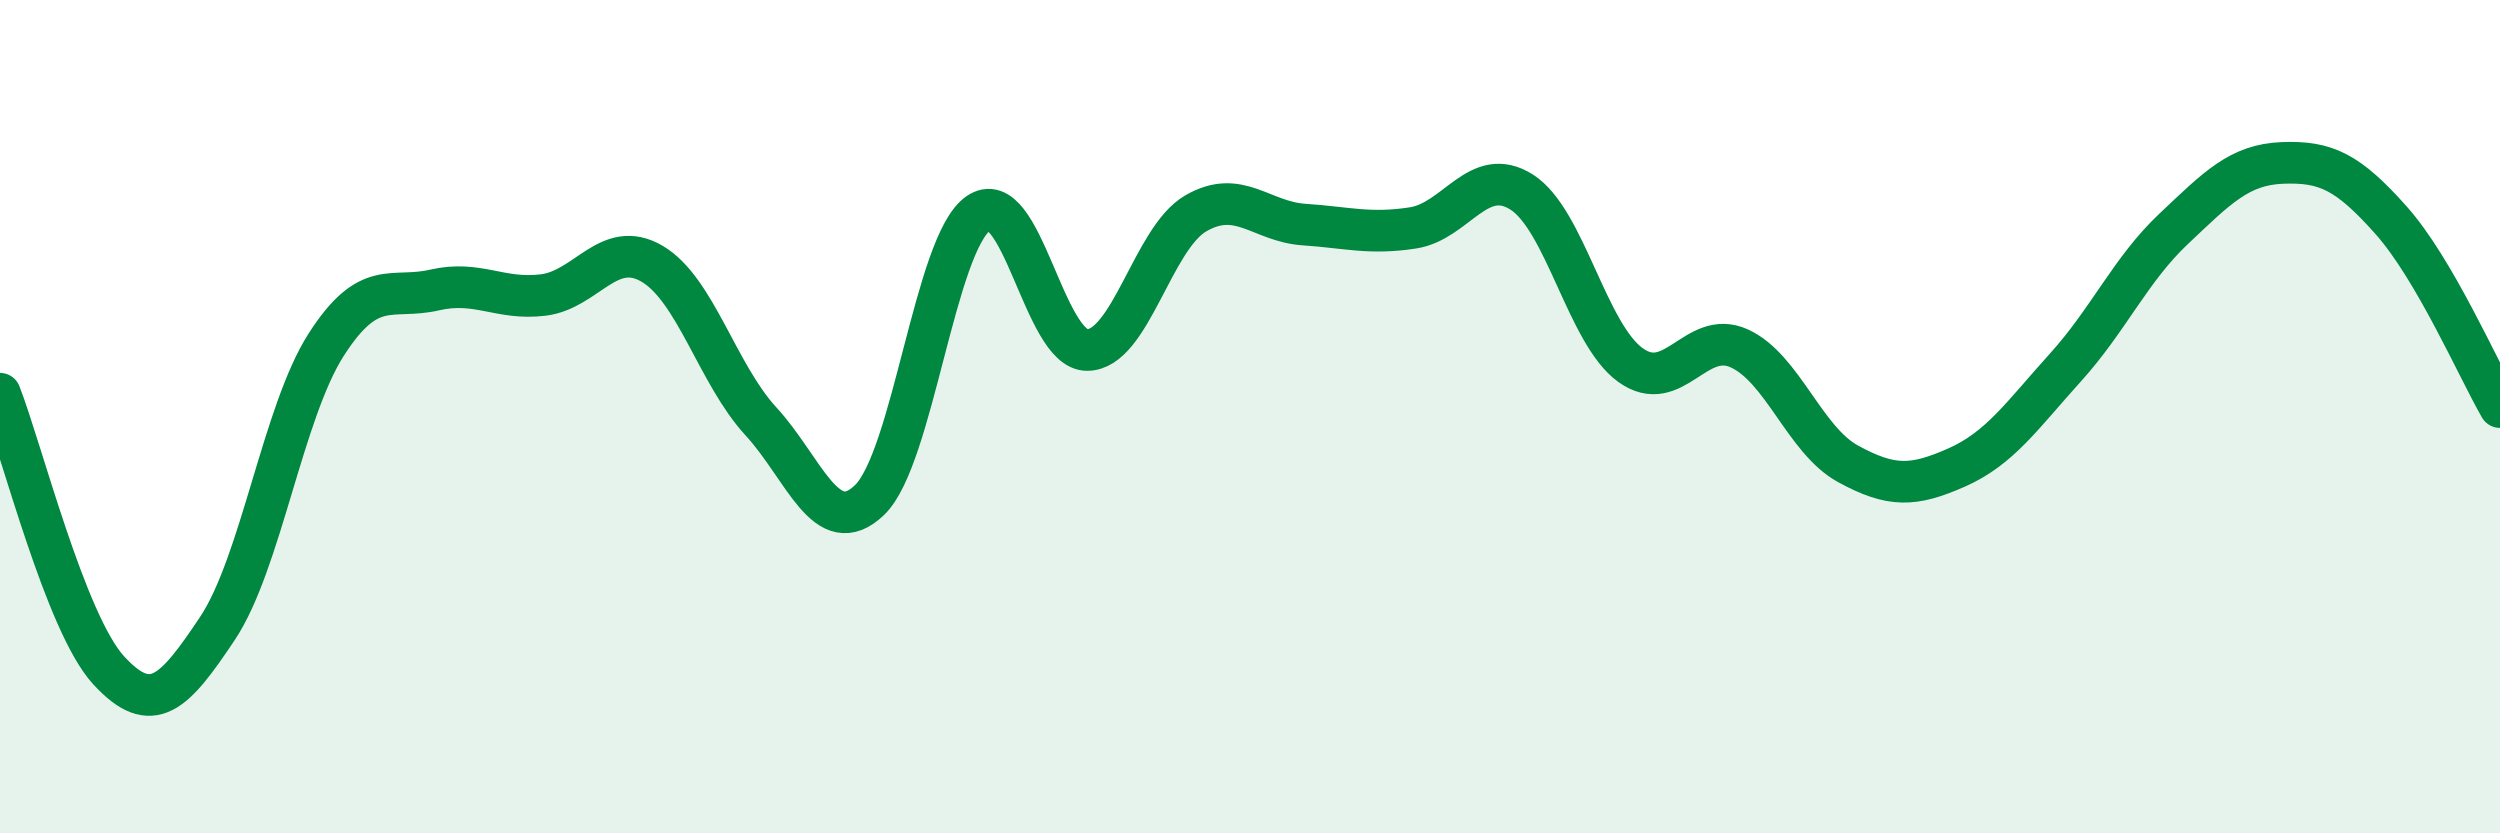
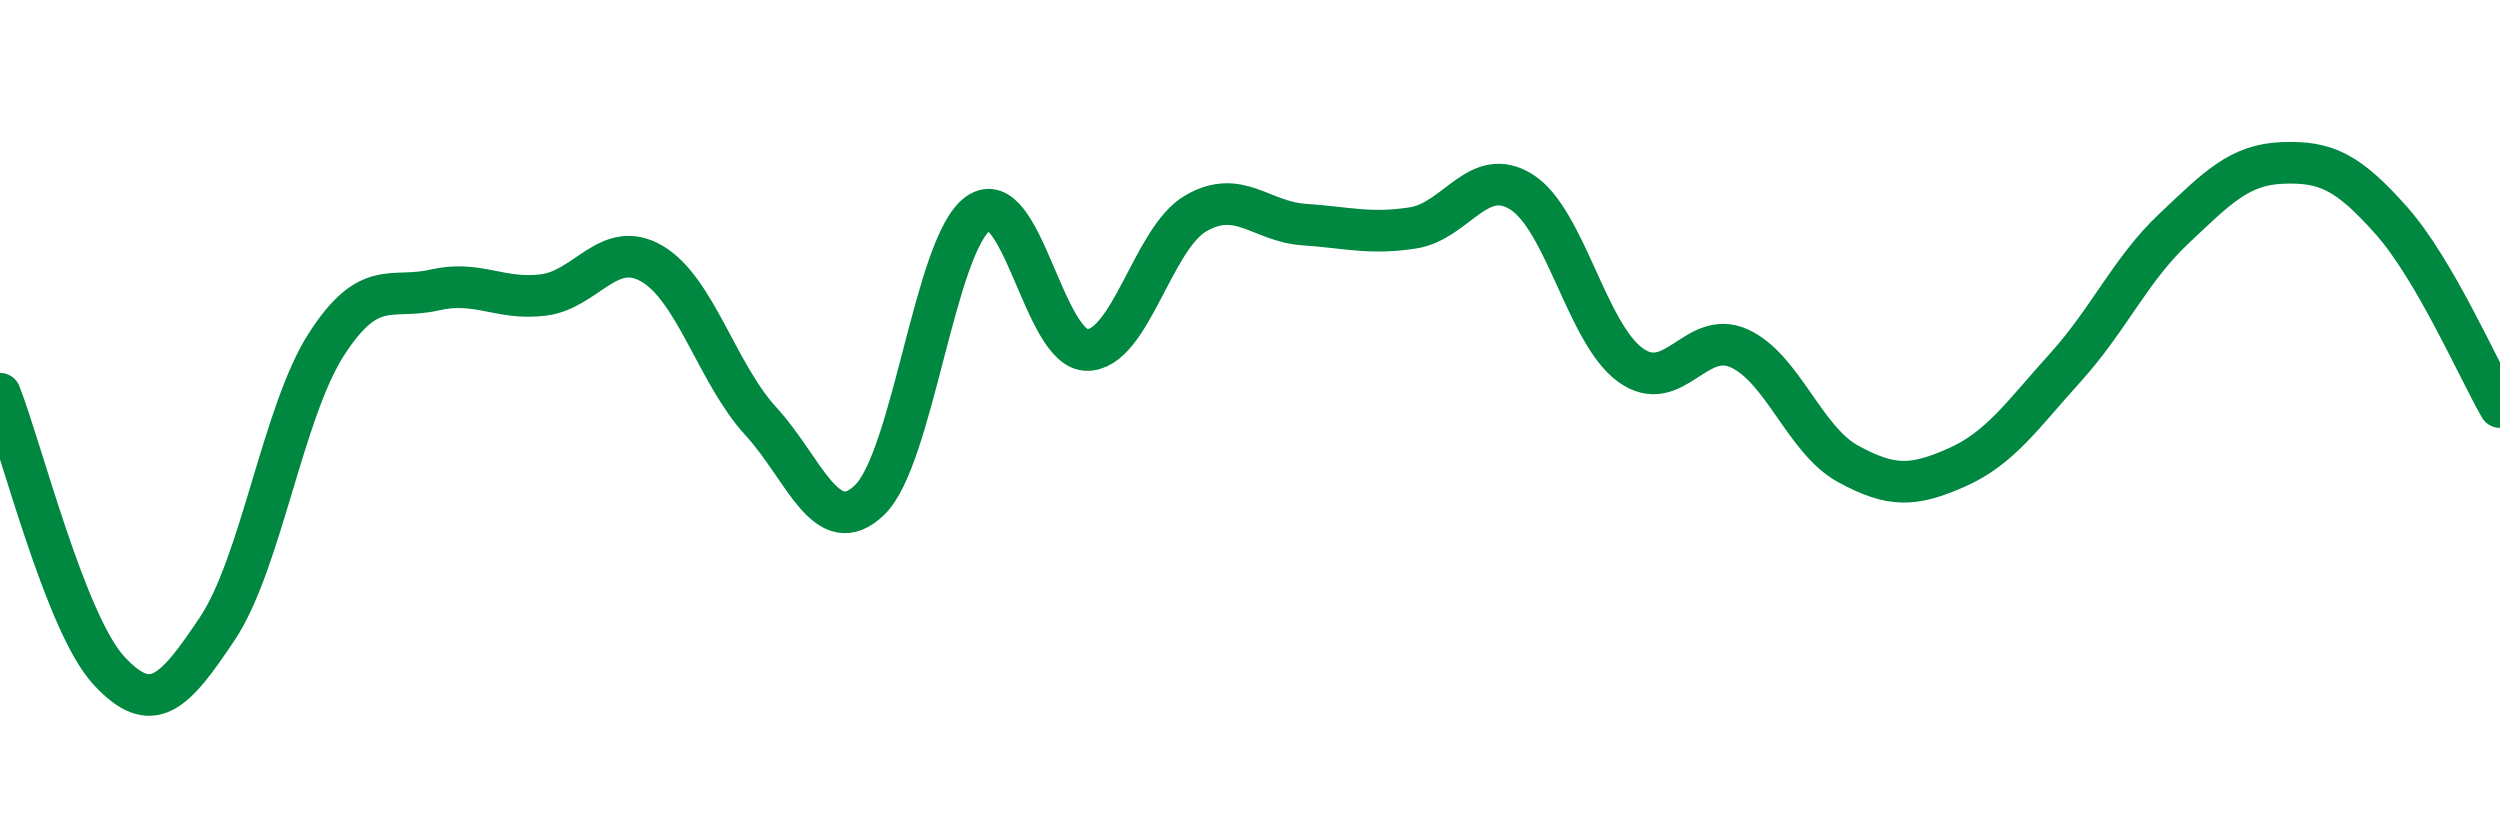
<svg xmlns="http://www.w3.org/2000/svg" width="60" height="20" viewBox="0 0 60 20">
-   <path d="M 0,9.45 C 0.52,10.78 1.57,14.96 2.61,16.09 C 3.65,17.22 4.18,16.64 5.22,15.08 C 6.26,13.52 6.79,9.89 7.83,8.27 C 8.87,6.65 9.39,7.2 10.43,6.96 C 11.47,6.72 12,7.21 13.04,7.08 C 14.08,6.95 14.61,5.72 15.65,6.33 C 16.69,6.94 17.22,8.98 18.26,10.11 C 19.3,11.24 19.83,13 20.87,12 C 21.91,11 22.44,5.84 23.48,5.12 C 24.52,4.4 25.05,8.4 26.09,8.4 C 27.13,8.4 27.66,5.72 28.7,5.12 C 29.74,4.52 30.26,5.32 31.3,5.39 C 32.34,5.46 32.87,5.63 33.91,5.47 C 34.95,5.31 35.48,3.95 36.52,4.61 C 37.56,5.27 38.09,8.01 39.13,8.76 C 40.17,9.51 40.7,7.89 41.74,8.36 C 42.78,8.83 43.31,10.56 44.35,11.13 C 45.39,11.7 45.92,11.68 46.96,11.22 C 48,10.76 48.53,9.97 49.57,8.82 C 50.61,7.67 51.13,6.47 52.17,5.49 C 53.21,4.51 53.74,3.95 54.78,3.91 C 55.82,3.87 56.35,4.12 57.39,5.29 C 58.43,6.46 59.48,8.87 60,9.77L60 20L0 20Z" fill="#008740" opacity="0.1" stroke-linecap="round" stroke-linejoin="round" />
  <path d="M 0,9.45 C 0.52,10.78 1.57,14.96 2.61,16.09 C 3.65,17.22 4.18,16.64 5.22,15.08 C 6.26,13.52 6.79,9.89 7.83,8.27 C 8.87,6.65 9.39,7.2 10.43,6.96 C 11.47,6.72 12,7.21 13.04,7.08 C 14.08,6.95 14.61,5.72 15.65,6.33 C 16.69,6.94 17.22,8.98 18.26,10.11 C 19.3,11.24 19.83,13 20.87,12 C 21.91,11 22.44,5.84 23.48,5.12 C 24.52,4.4 25.05,8.4 26.09,8.4 C 27.13,8.4 27.66,5.72 28.7,5.12 C 29.74,4.52 30.26,5.32 31.3,5.39 C 32.34,5.46 32.87,5.63 33.91,5.47 C 34.95,5.31 35.48,3.95 36.52,4.61 C 37.56,5.27 38.09,8.01 39.13,8.76 C 40.17,9.51 40.7,7.89 41.74,8.36 C 42.78,8.83 43.31,10.56 44.35,11.13 C 45.39,11.7 45.92,11.68 46.96,11.22 C 48,10.76 48.53,9.97 49.57,8.82 C 50.61,7.67 51.13,6.47 52.17,5.49 C 53.21,4.51 53.74,3.95 54.78,3.91 C 55.82,3.87 56.35,4.12 57.39,5.29 C 58.43,6.46 59.48,8.87 60,9.77" stroke="#008740" stroke-width="1" fill="none" stroke-linecap="round" stroke-linejoin="round" />
</svg>